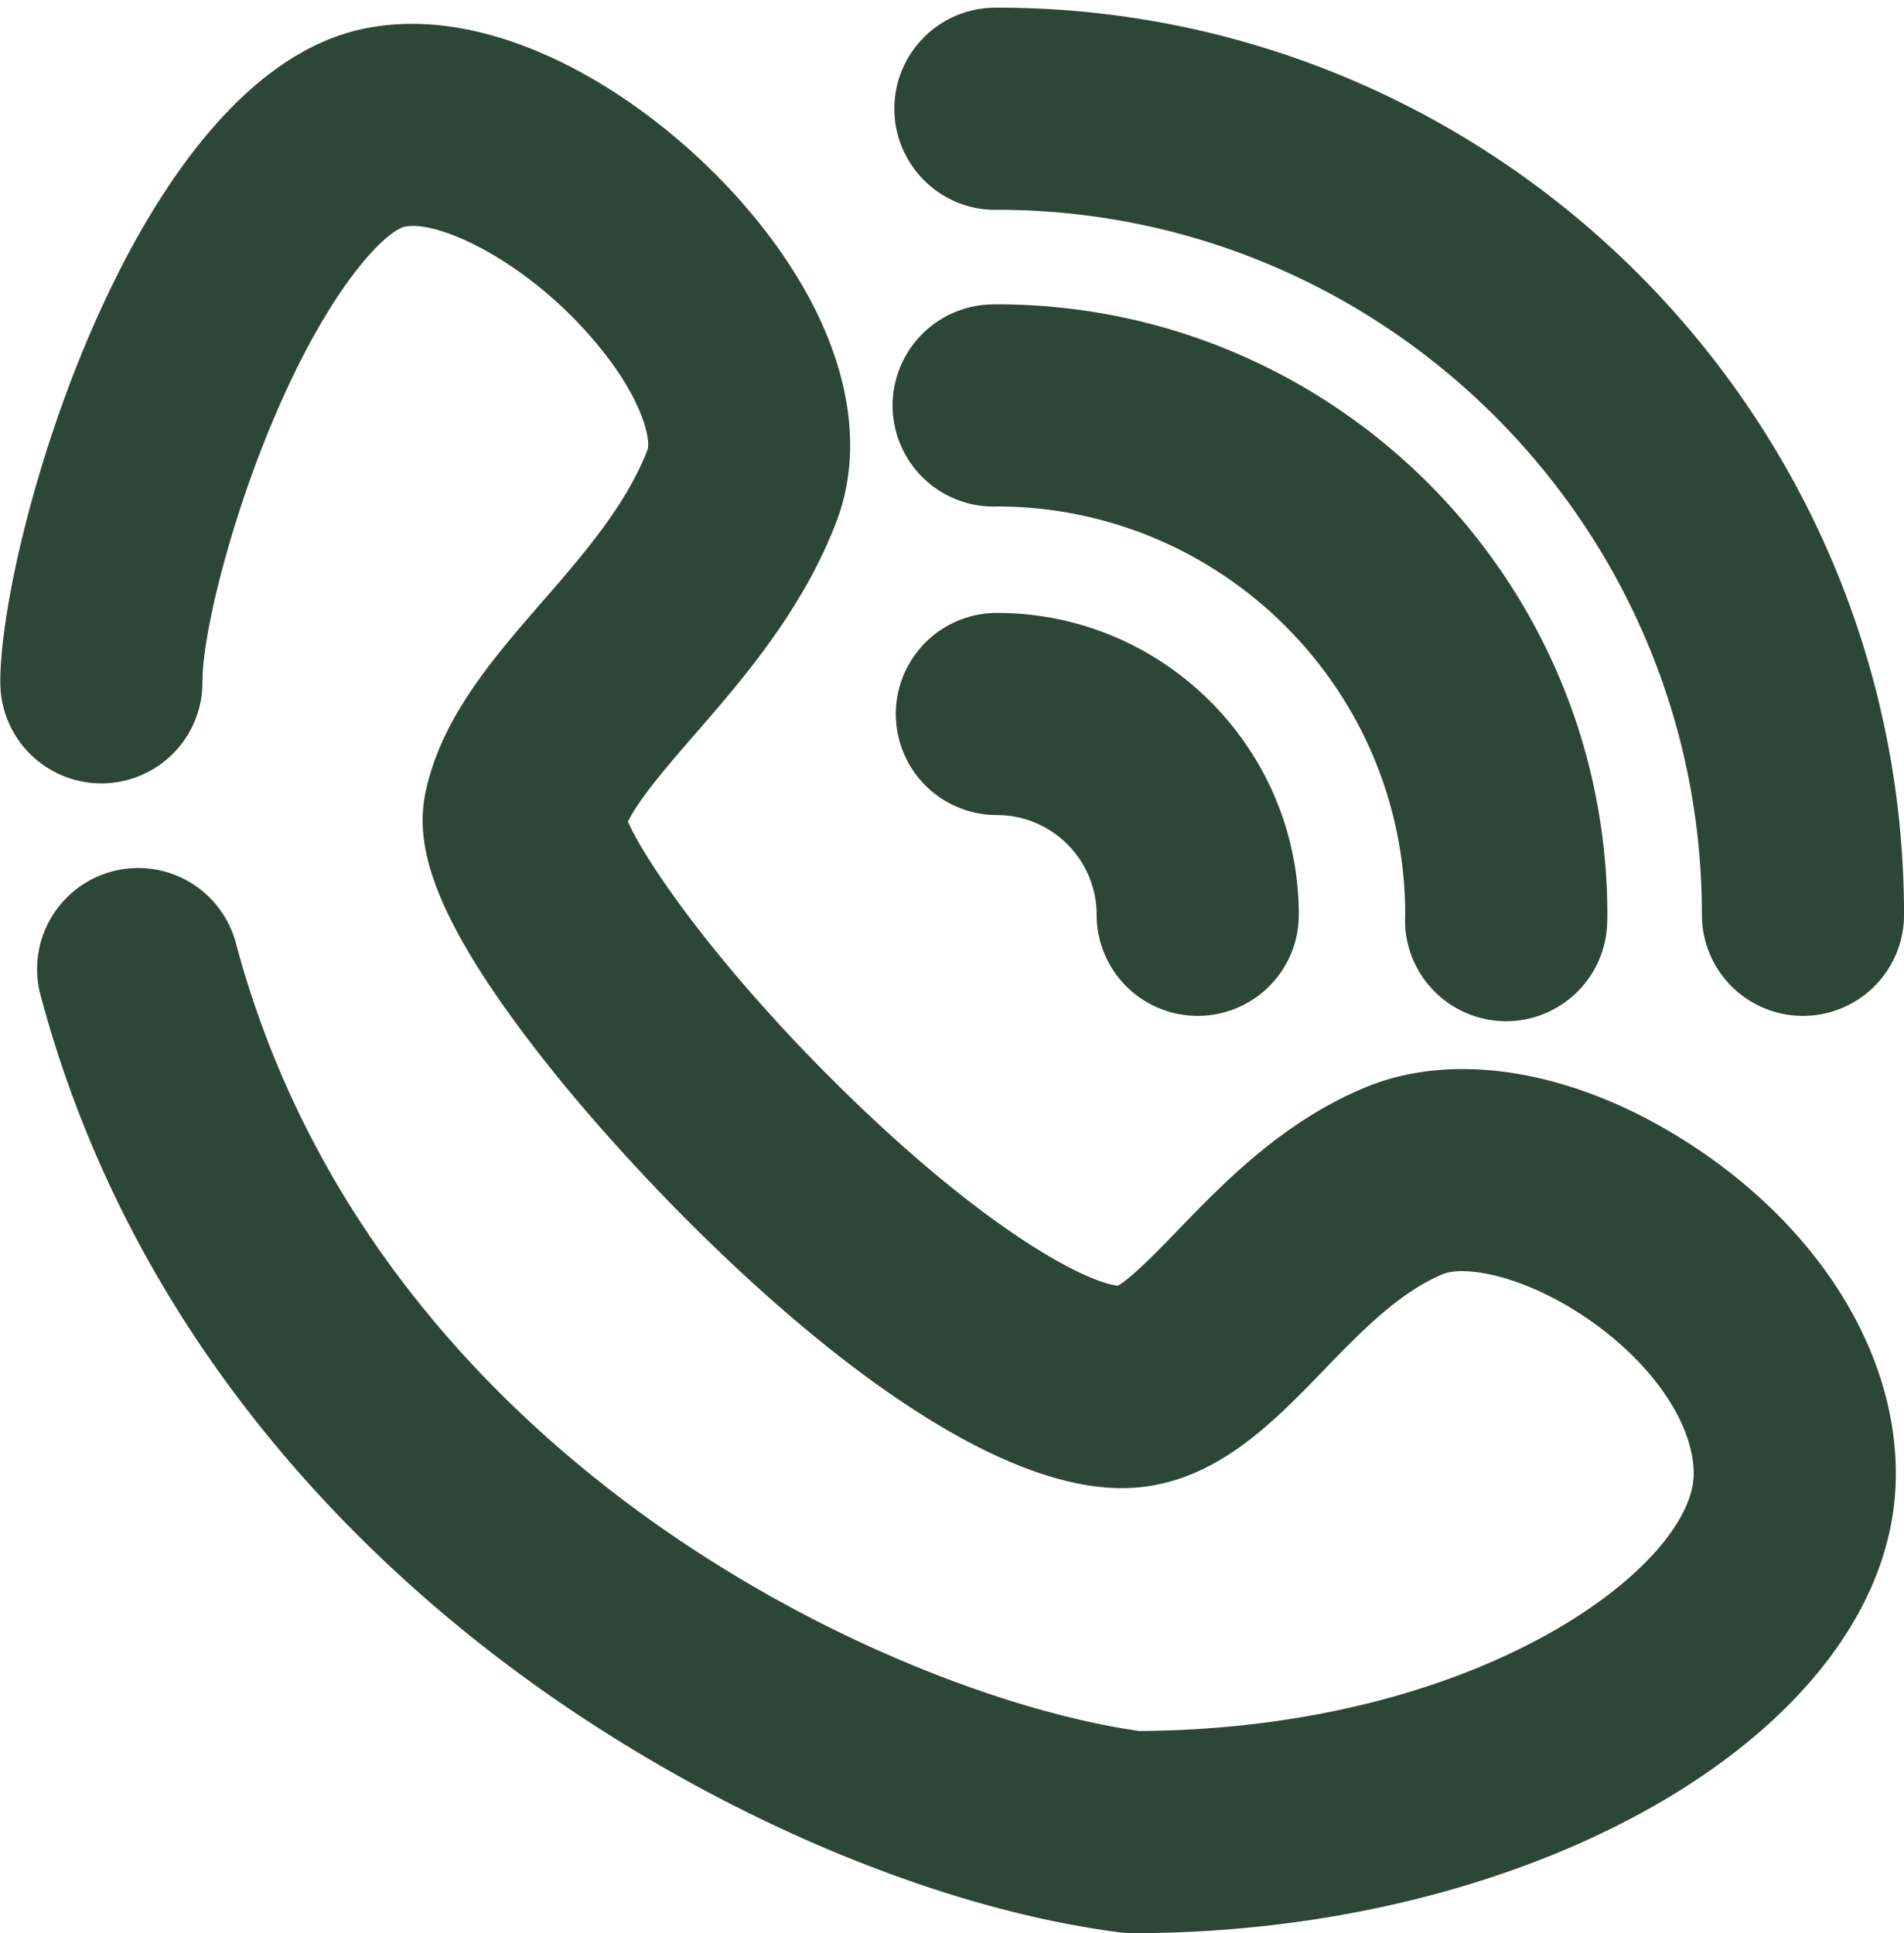
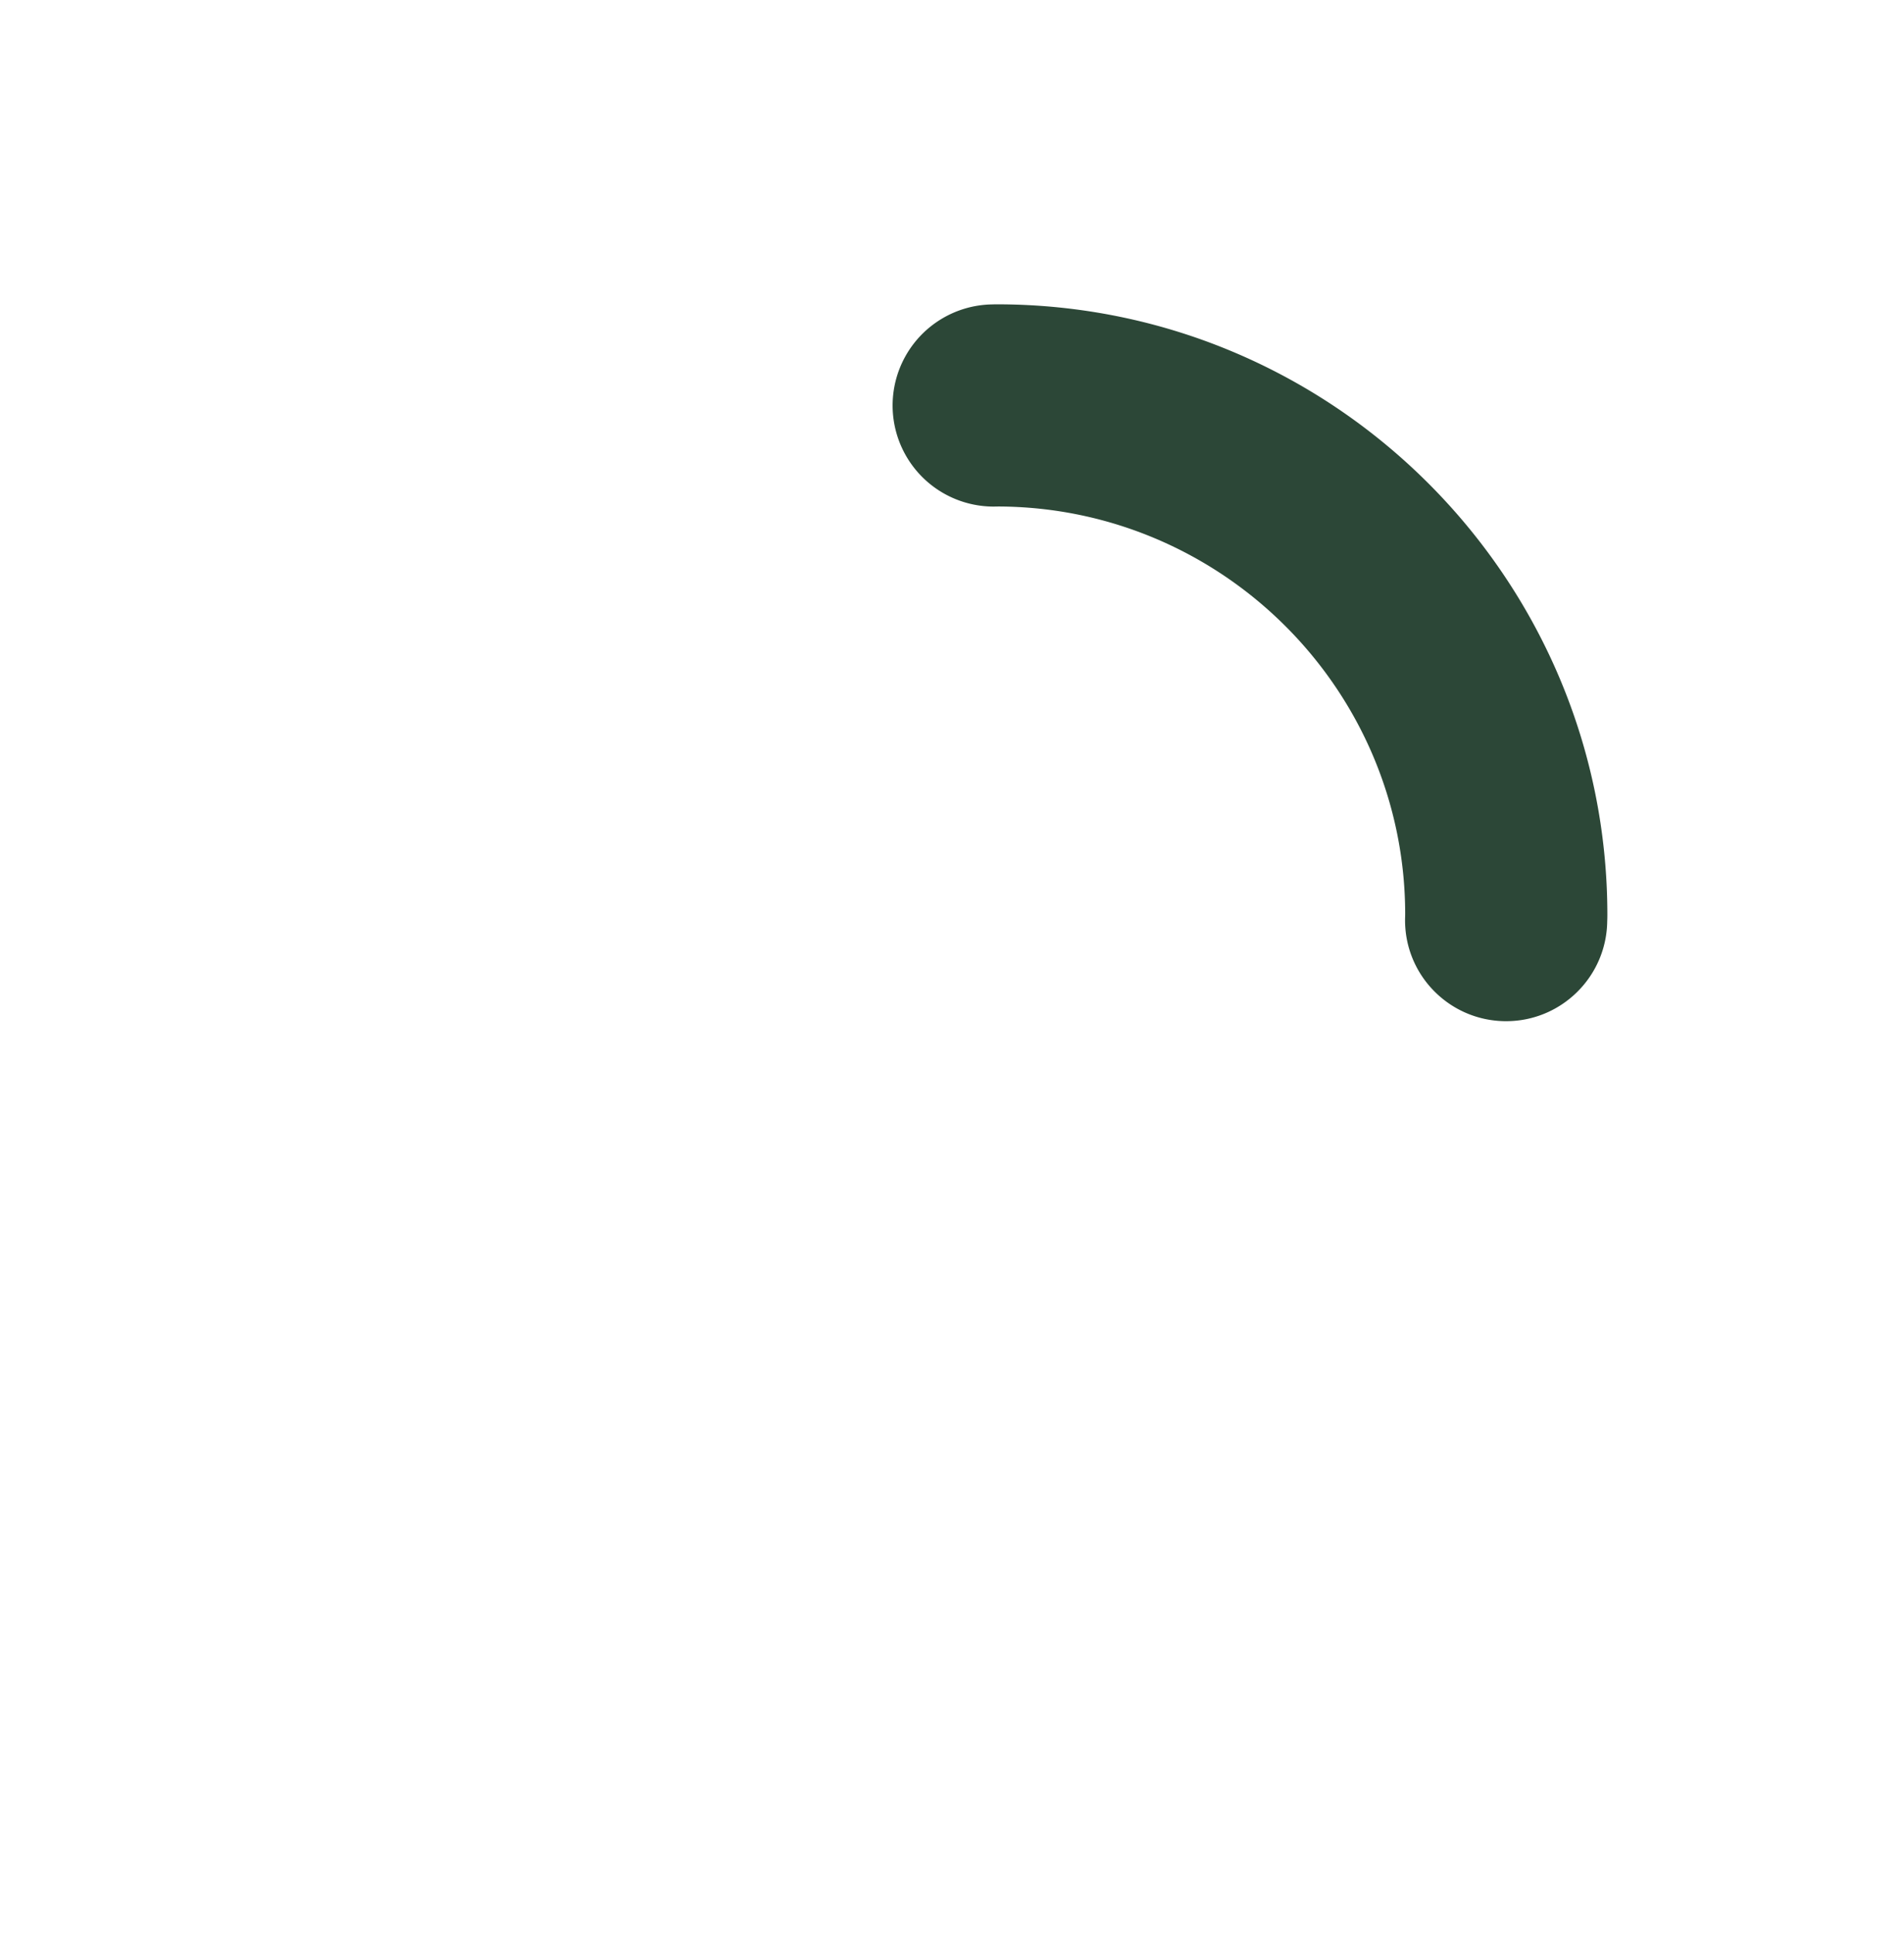
<svg xmlns="http://www.w3.org/2000/svg" data-name="Layer 1" fill="#000000" height="2736.9" preserveAspectRatio="xMidYMid meet" version="1" viewBox="-0.4 -10.8 2695.7 2736.9" width="2695.7" zoomAndPan="magnify">
  <g id="change1_1">
-     <path d="M7457.44,8562.43a141.57,141.57,0,0,1-18.31-1.18c-265.63-34.28-581.75-170-845.63-363-240.9-176.21-554.8-486.47-682.2-963.81a143.11,143.11,0,0,1,276.54-73.81c196.78,737.31,940.19,1067.78,1279,1115.56,487.23-3,785-236.5,785-364,0-72.63-61-160.22-155.39-223.15-91-60.67-171.62-71.43-199.72-59.71-62.21,25.92-116.59,82.17-169.2,136.57-75.45,78-161,166.45-285.43,166.45-262.48,0-641.77-386.37-805.65-590.65-184.78-230.36-194.35-330.49-179.33-398.05,22.93-103.22,94.82-186,164.33-266,58.51-67.36,119-137,149.17-215.4,4.69-12.17-4.73-71.67-76.46-155.57-97.38-113.91-221.16-170-267.15-160.28-24.08,5.16-99.6,74.86-179.33,257.37-66.17,151.53-107.14,318.59-107.14,386.5a143.11,143.11,0,1,1-286.21,0c0-196.22,187.48-854,512.71-923.73,191.14-41,411.28,98.12,544.67,254.15,130.16,152.25,176.1,314.19,126.05,444.32-48.2,125.33-132.5,222.37-200.23,300.34-37,42.64-78.25,90.09-94.62,123.34,24.41,55.84,125.93,204.81,303.32,379.1,198.21,194.76,340.72,272.17,390.25,278,19.28-10.57,58.68-51.31,85.28-78.83,66-68.24,148.09-153.15,264.87-201.82,131-54.54,306.17-22.51,468.6,85.77,177.09,118.08,282.83,290.52,282.83,461.3C8538,8264.64,8043.17,8562.43,7457.44,8562.43Zm-24.53-915Zm-695.09-672.83Z" fill="#2c4737" transform="translate(-5854.29 -5836.3)" />
-   </g>
+     </g>
  <g id="change1_2">
-     <path d="M8406.57,7263.76a143.11,143.11,0,0,1-143.11-143.11c0-549.73-446.75-997.09-996.24-998.13-80.38,2.53-147.09-62.69-147.09-143.06A143.11,143.11,0,0,1,7260,5836.39c1.76-.05,3.51-.09,5.28-.09,708.2,0,1284.35,576.16,1284.35,1284.35A143.1,143.1,0,0,1,8406.57,7263.76Z" fill="#2c4737" transform="translate(-5854.29 -5836.3)" />
-   </g>
+     </g>
  <g id="change1_3">
    <path d="M7986.36,7271.26h-2c-79-1.08-142.24-65.84-141.16-144.87l.16-6.36c0-317.55-258.39-576.5-576.33-577.45-2,.07-3.94.06-5.86.11a143.11,143.11,0,0,1-2.76-286.2c2.4-.08,4.64-.13,6.9-.13,476.57,0,864.29,387.72,864.29,864.29q0,4.67-.2,9.28C8128.35,7208.29,8064.48,7271.26,7986.36,7271.26Z" fill="#2c4737" transform="translate(-5854.29 -5836.3)" />
  </g>
  <g id="change1_4">
-     <path d="M7549.64,7263.76a143.11,143.11,0,0,1-143.11-143.11c0-77.86-63.34-141.2-141.21-141.2a143.11,143.11,0,1,1,0-286.22c235.68,0,427.43,191.74,427.43,427.42A143.11,143.11,0,0,1,7549.64,7263.76Z" fill="#2c4737" transform="translate(-5854.29 -5836.3)" />
-   </g>
+     </g>
</svg>